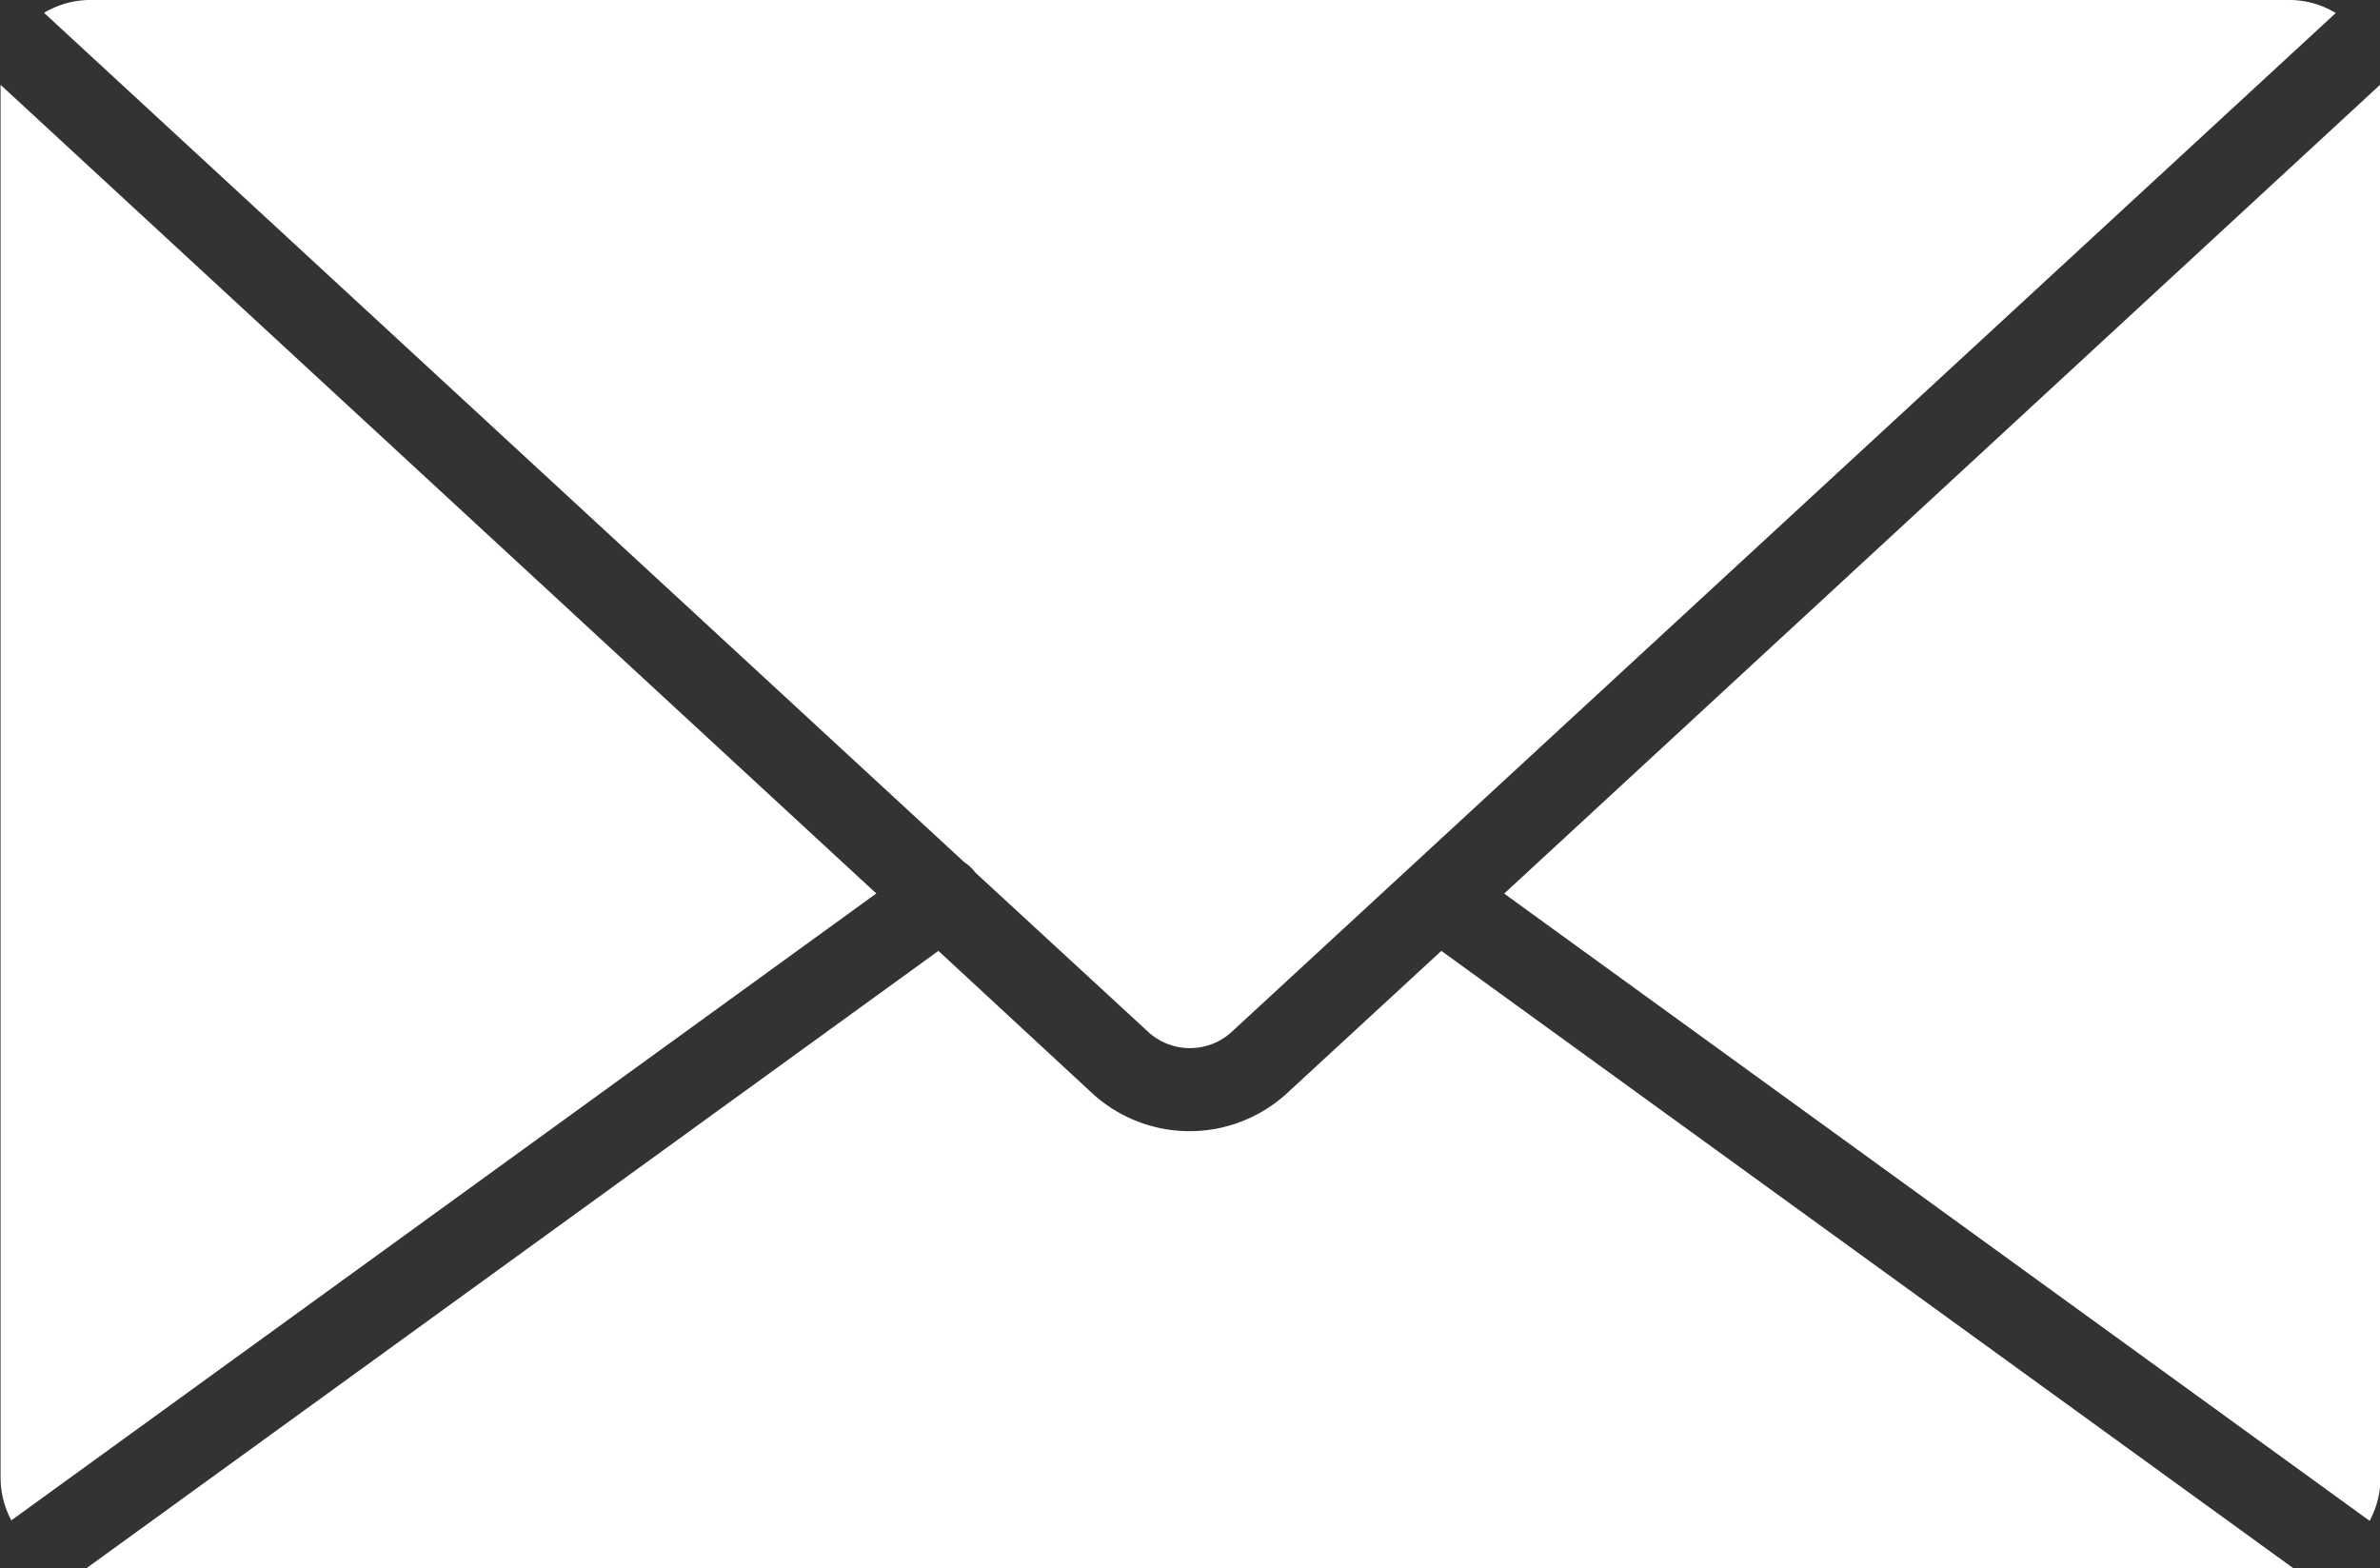
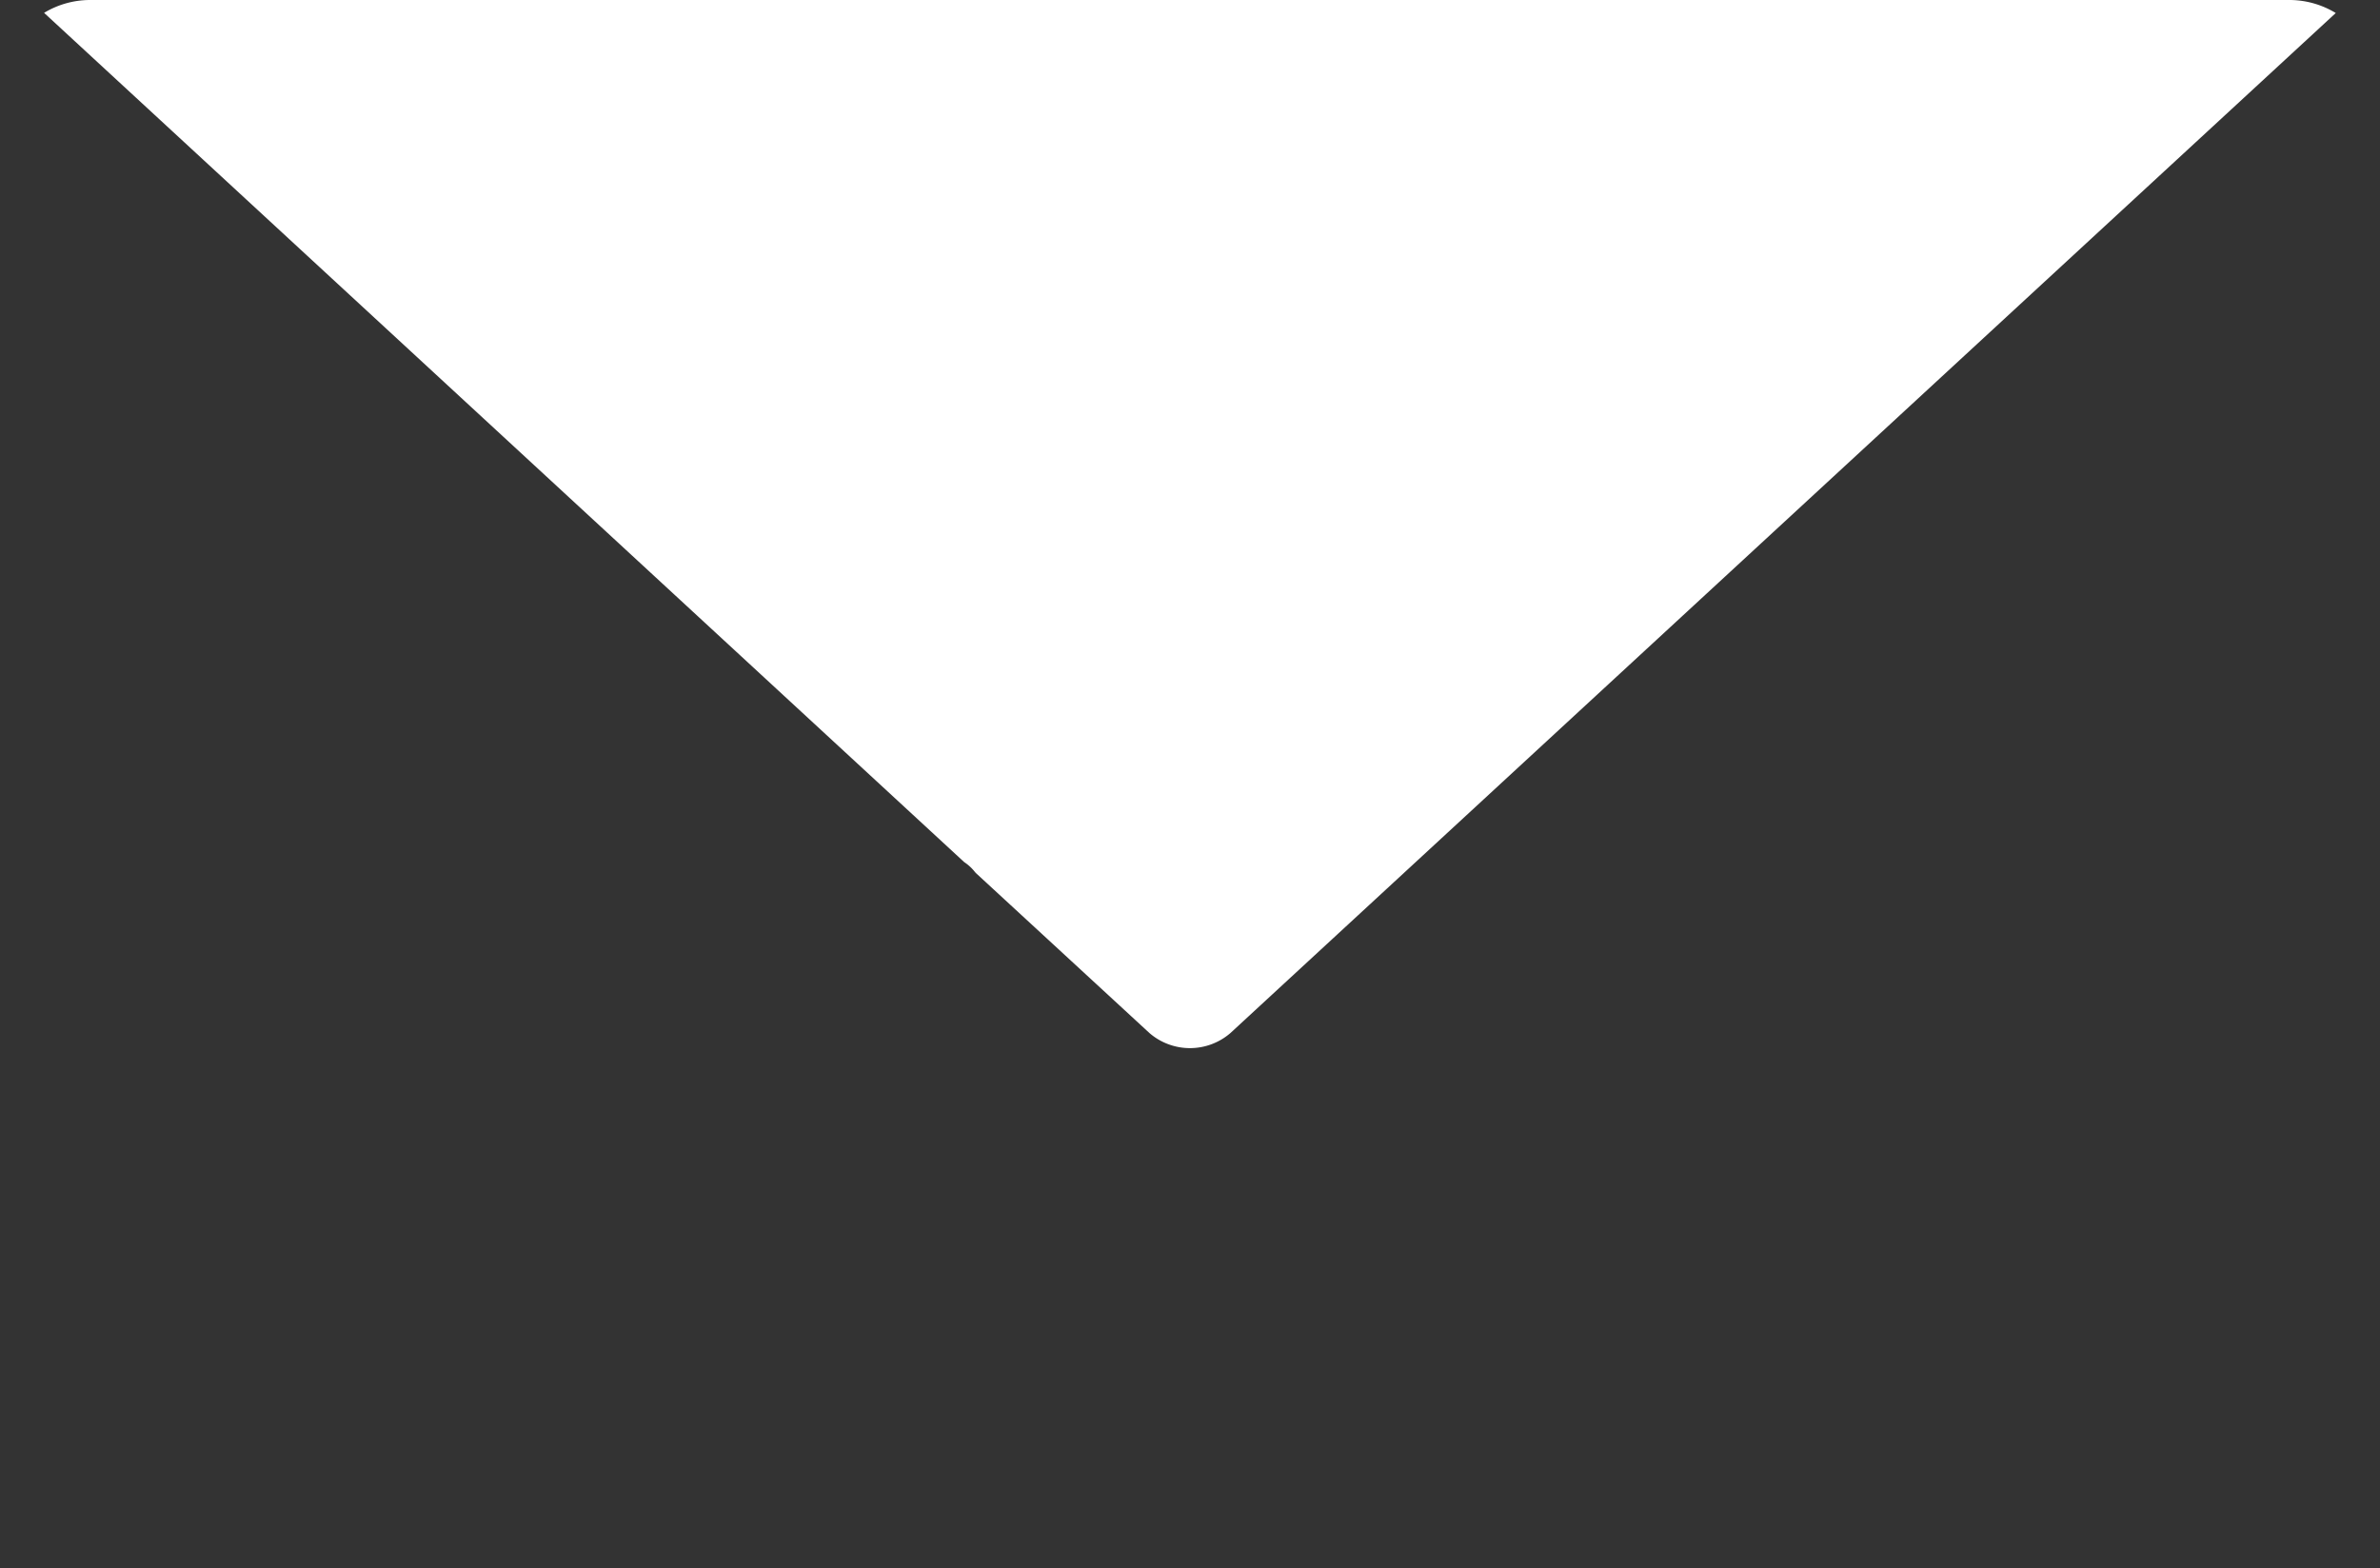
<svg xmlns="http://www.w3.org/2000/svg" width="20.112" height="13.252" viewBox="0 0 20.112 13.252">
  <rect x="0" y="0" width="20.112" height="13.252" fill="#333333" stroke="none" />
  <g id="グループ_163" data-name="グループ 163" transform="translate(-2818.731 -453.137)">
-     <path id="パス_781" data-name="パス 781" d="M2842.145,631.408l-7.2,5.217h18.65l-7.2-5.217-1.311,1.209a1.217,1.217,0,0,1-1.633,0Z" transform="translate(-15.484 -170.236)" fill="#fff" fill-rule="evenodd" />
-     <path id="パス_782" data-name="パス 782" d="M2818.823,481.2l7.313-5.3-7.4-6.833a.437.437,0,0,0,0,.047v11.722a.76.76,0,0,0,.092.363Z" transform="translate(0 -15.213)" fill="#fff" fill-rule="evenodd" />
    <path id="パス_783" data-name="パス 783" d="M2827.009,453.246l7.775,7.176a.382.382,0,0,1,.091.084.019.019,0,0,1,.005.006l1.469,1.354a.523.523,0,0,0,.685,0l9.34-8.619a.754.754,0,0,0-.391-.11H2827.4a.752.752,0,0,0-.392.109Z" transform="translate(-7.905 0)" fill="#fff" fill-rule="evenodd" />
-     <path id="パス_784" data-name="パス 784" d="M3108.069,469.068l-7.4,6.833,7.313,5.3a.756.756,0,0,0,.092-.363V469.115c0-.015,0-.031,0-.047Z" transform="translate(-269.227 -15.213)" fill="#fff" fill-rule="evenodd" />
  </g>
</svg>